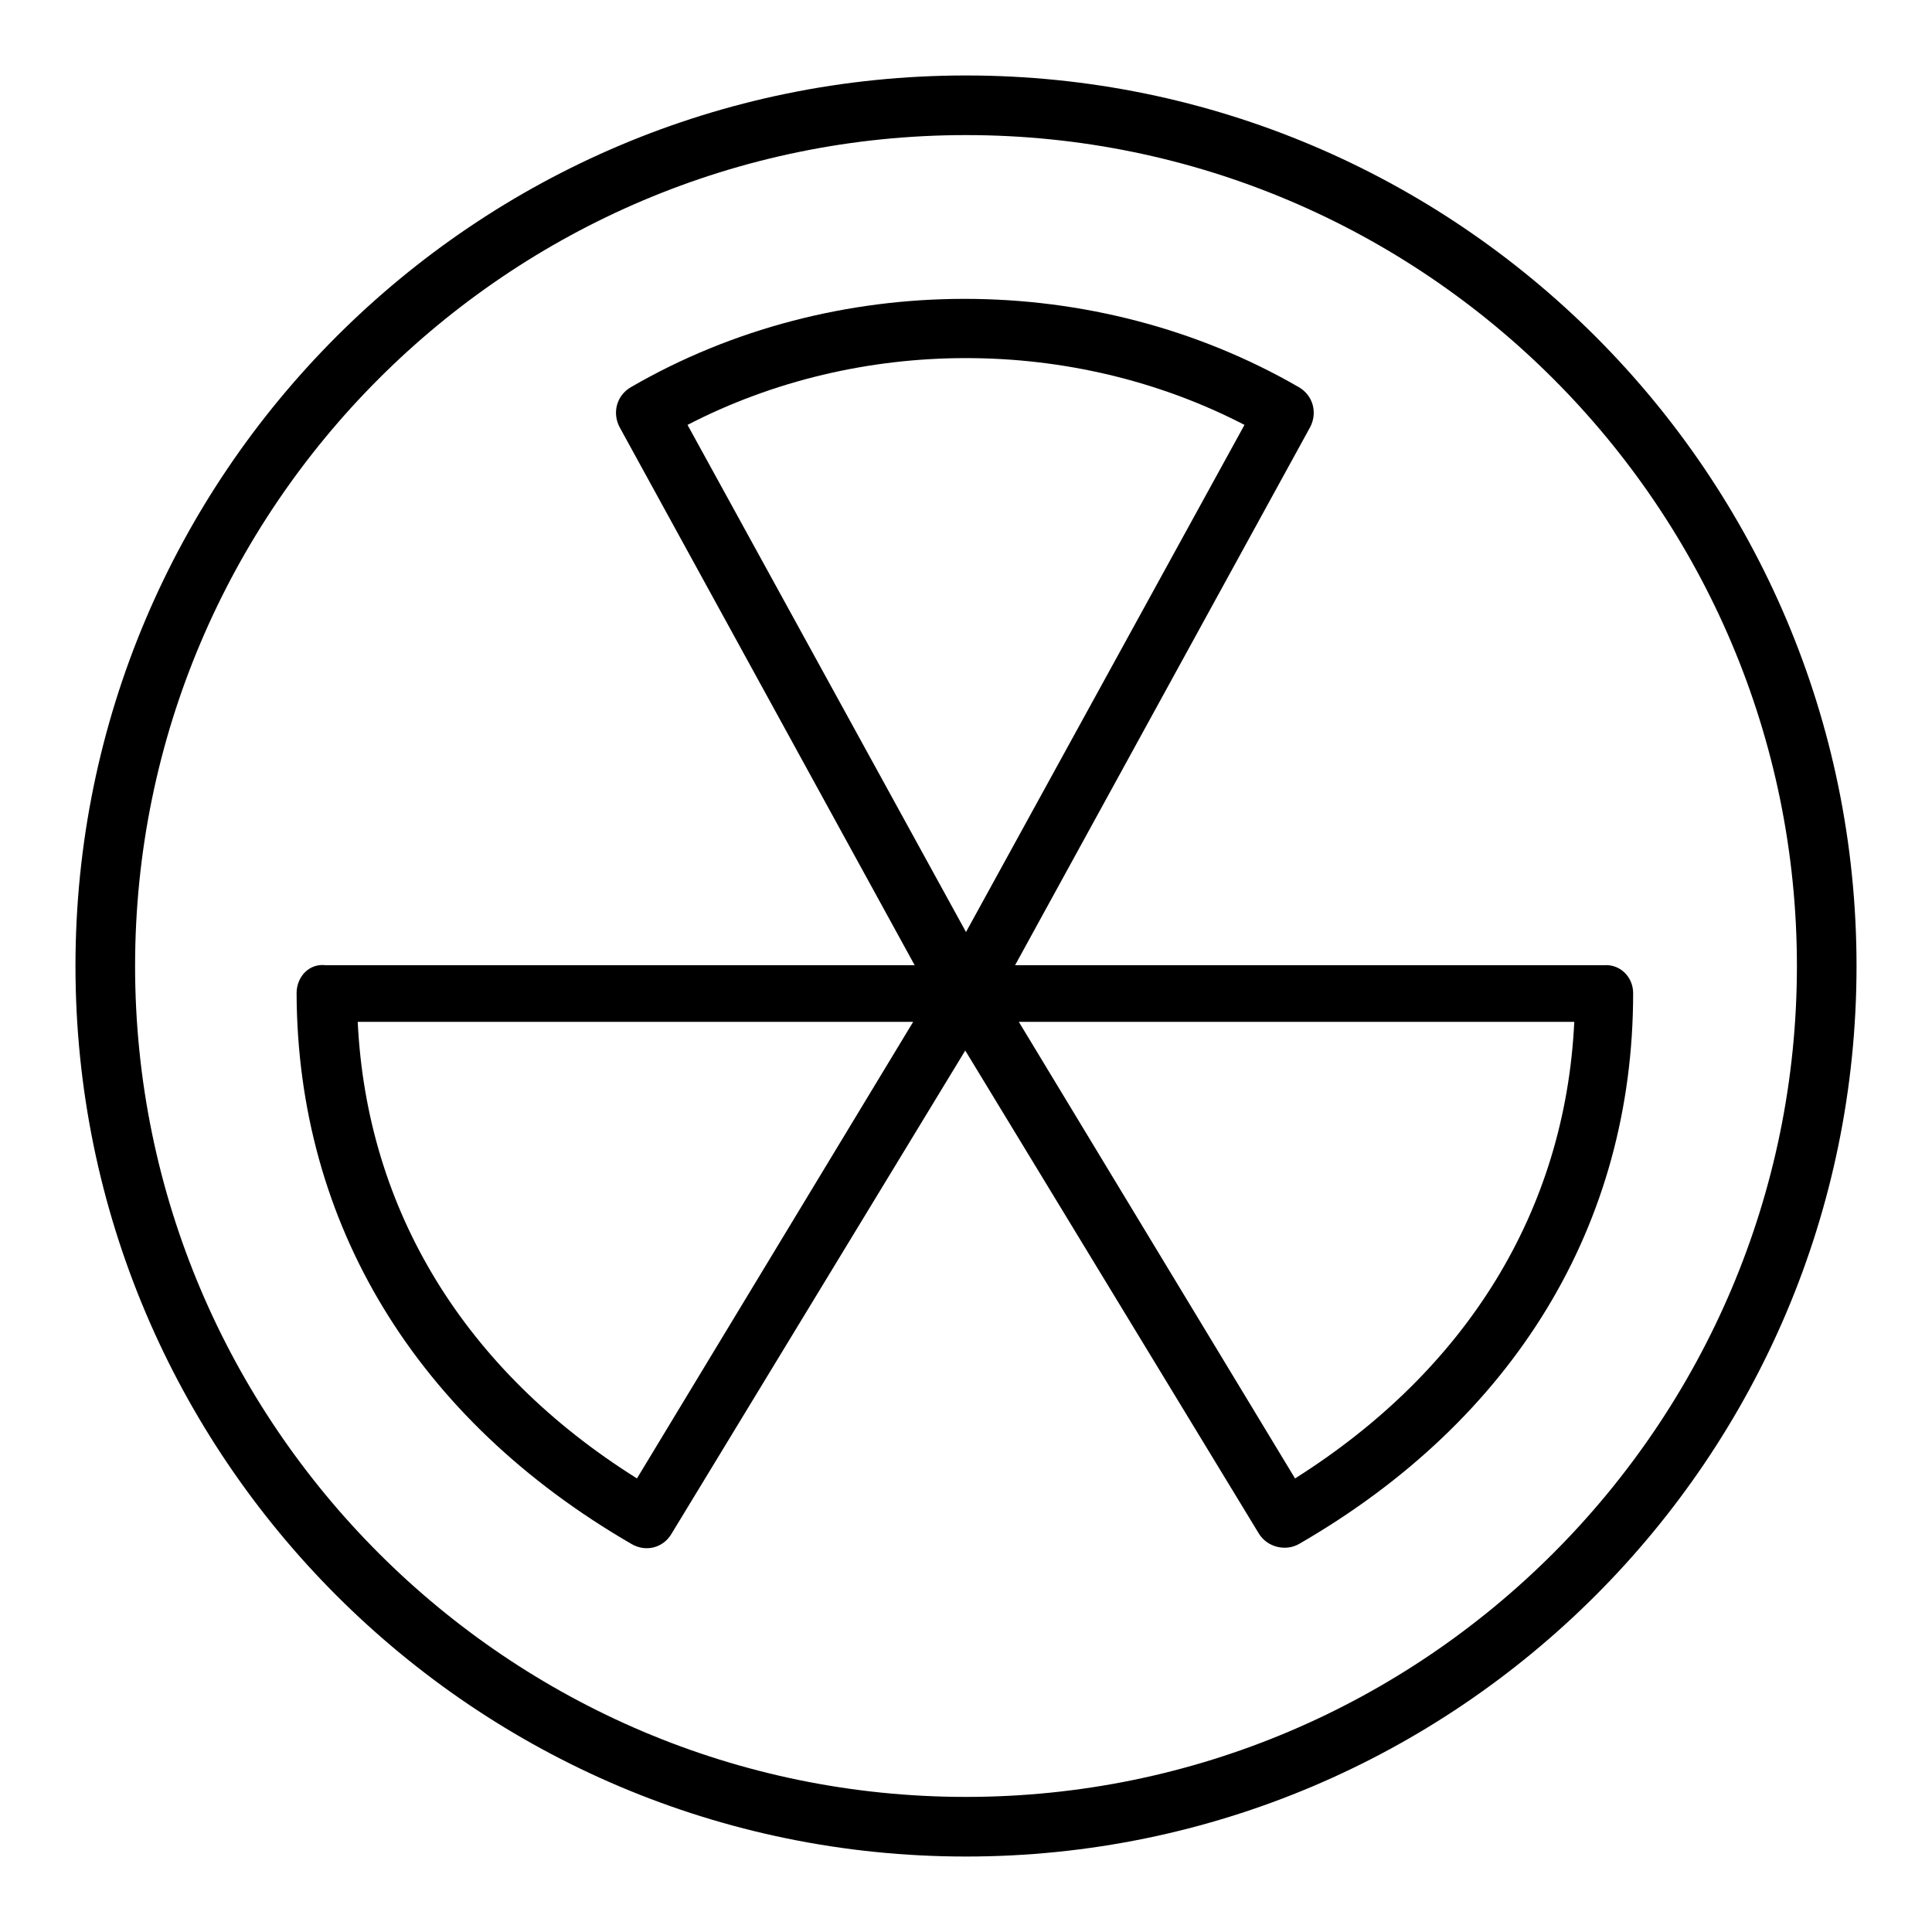
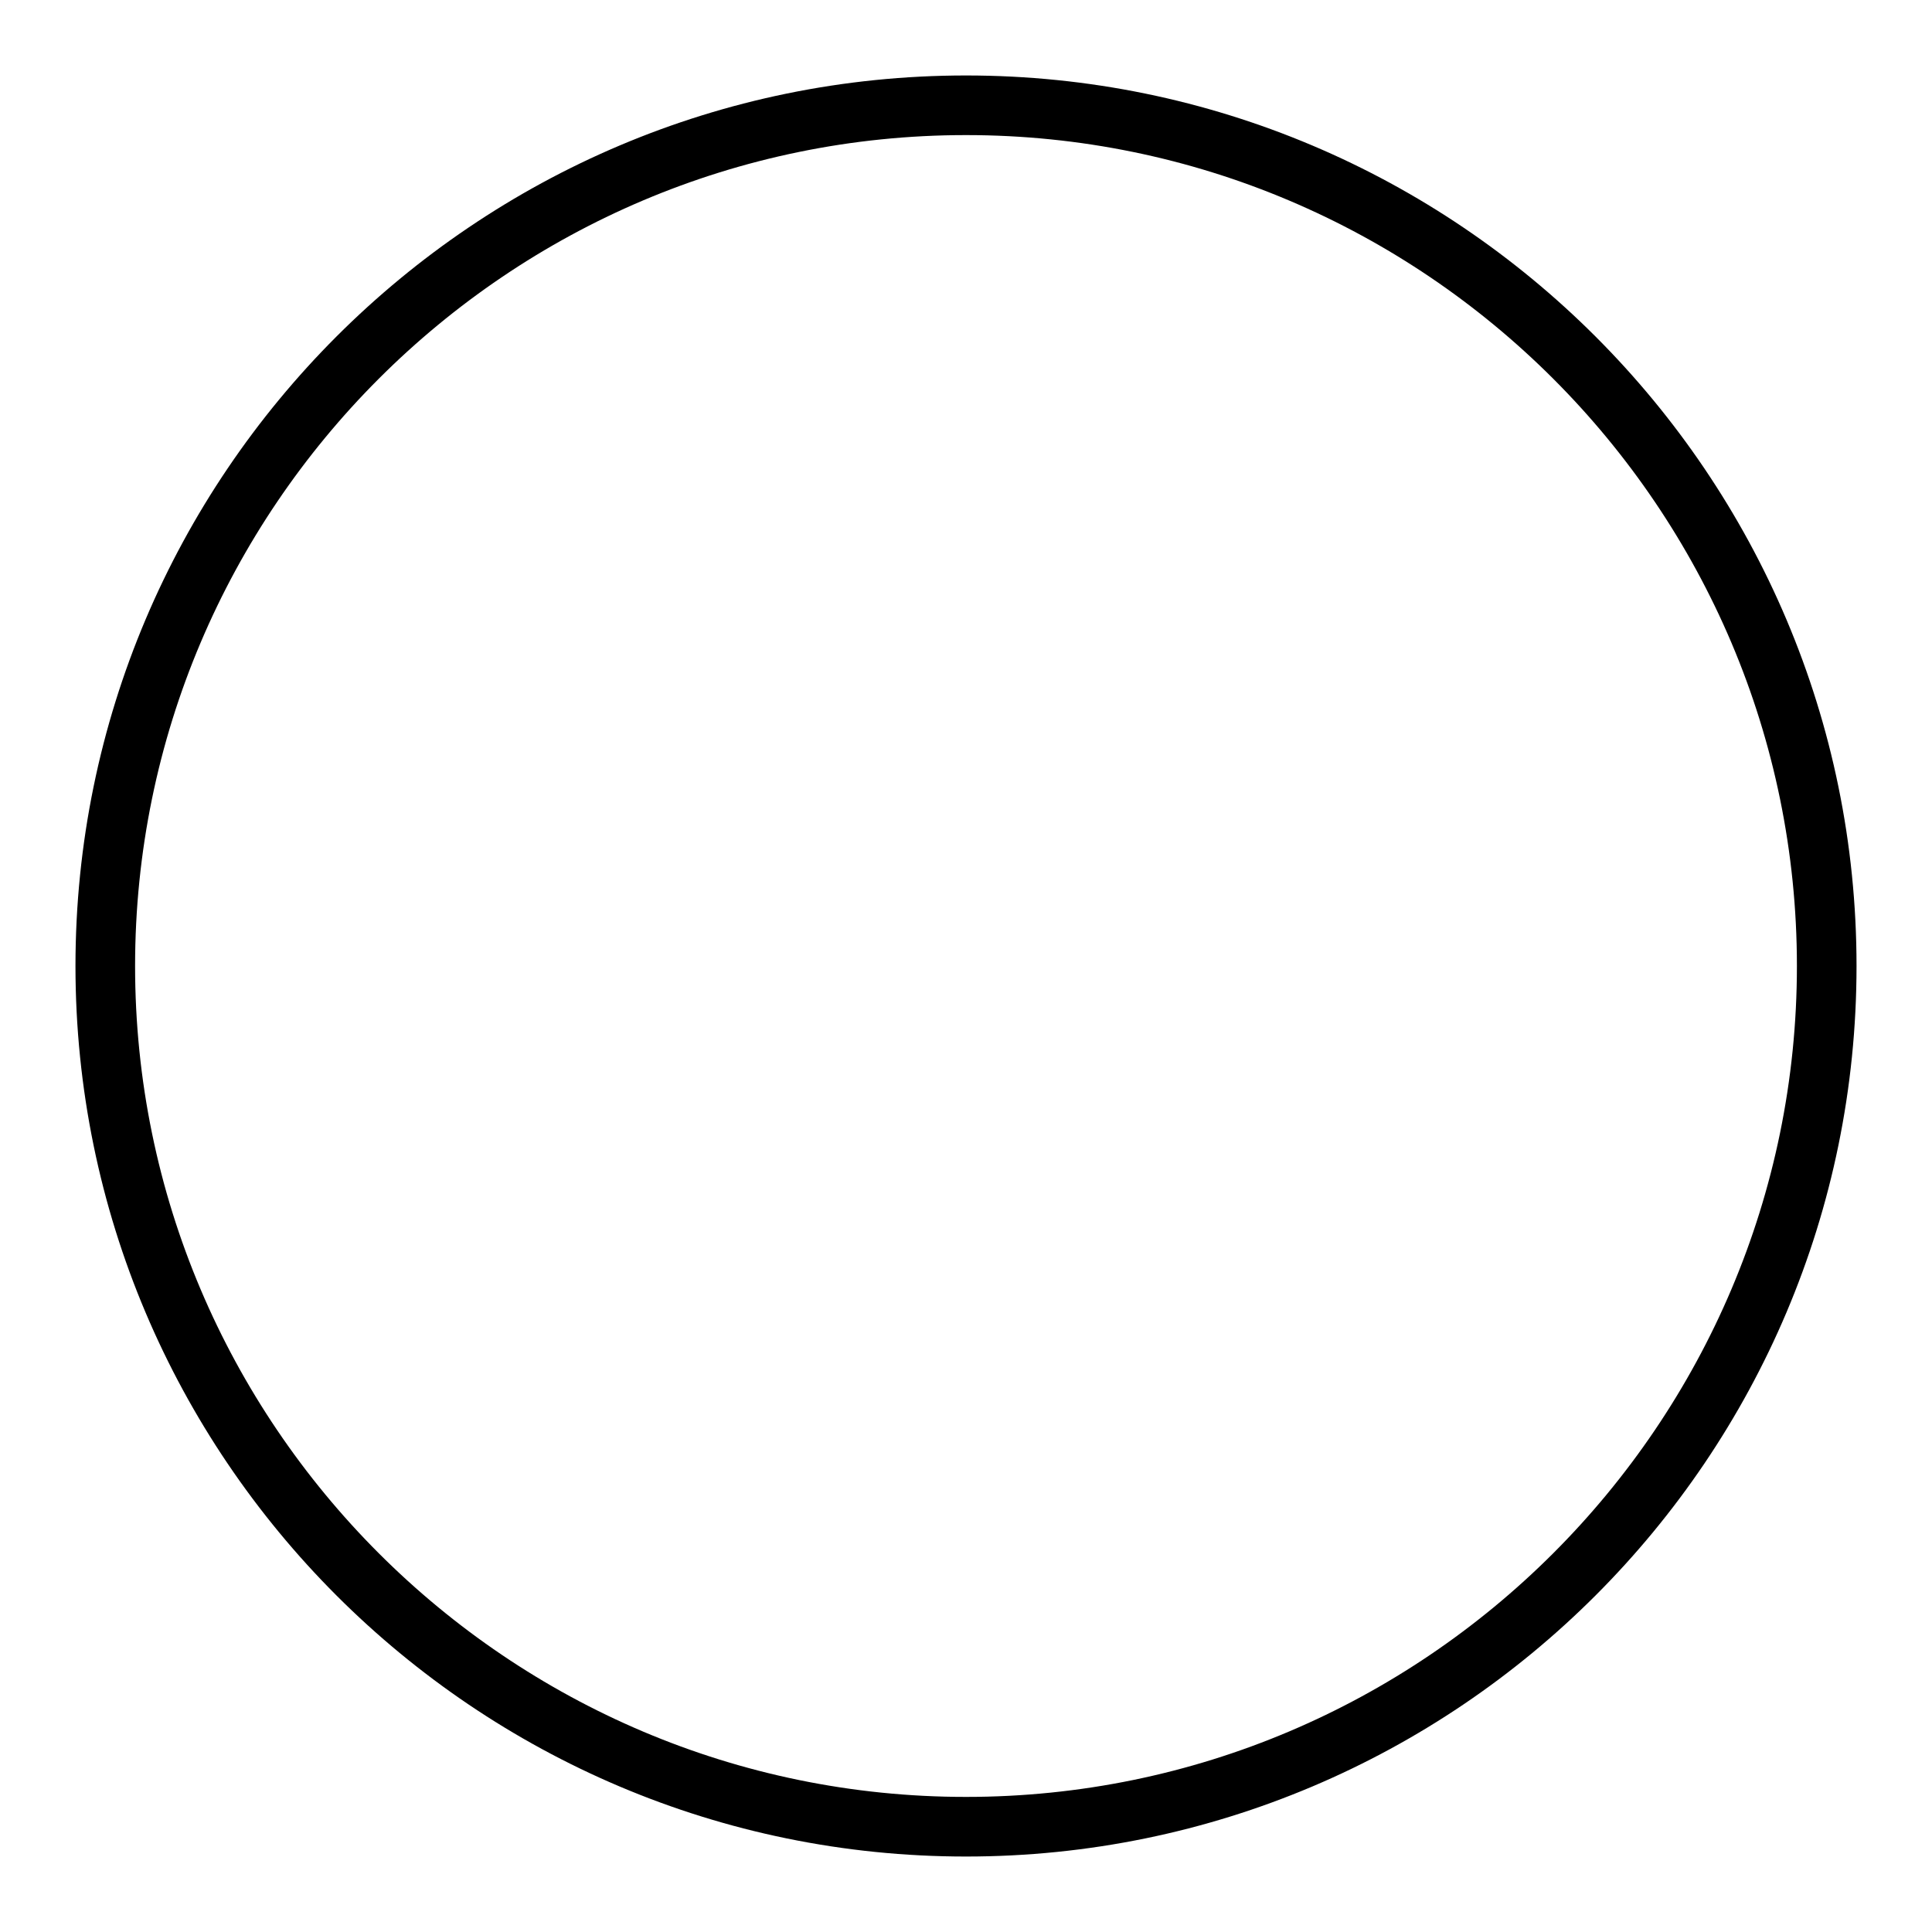
<svg xmlns="http://www.w3.org/2000/svg" version="1.1" x="0px" y="0px" viewBox="0 0 256 256" enable-background="new 0 0 256 256" xml:space="preserve">
  <g>
    <path fill="#000000" d="M128,246c65.1,0,118-52.9,118-118c0-65.1-52.9-118-118-118C62.9,10,10,62.9,10,128 C10,193.1,62.9,246,128,246z M128,17.9c60.7,0,110.1,49.4,110.1,110.1c0,60.7-49.4,110.1-110.1,110.1 c-60.7,0-110.1-49.4-110.1-110.1C17.9,67.3,67.3,17.9,128,17.9z" />
-     <path fill="#000000" d="M83.7,204.6c1.9,1.1,4.2,0.5,5.3-1.4l38.9-64l38.9,64c1.1,1.8,3.5,2.4,5.3,1.4c28.6-16.5,44.3-42.4,44.3-73 c0-2.2-1.8-3.9-3.9-3.7h-78l39.1-71.3c1-1.9,0.4-4.2-1.5-5.3c-27-15.6-61.6-15.6-88.5,0c-1.9,1.1-2.5,3.4-1.5,5.3l39.1,71.3h-78 c-2.2-0.3-3.9,1.5-3.9,3.7C39.4,162.2,55.2,188.1,83.7,204.6L83.7,204.6z M208.6,135.4c-1.2,25-14.2,46.1-37,60.5L135,135.4H208.6z  M164.9,56.3L128,123.5L91.1,56.3C113.9,44.5,142.1,44.5,164.9,56.3z M121,135.4l-36.6,60.5c-22.8-14.3-35.8-35.5-37-60.5H121z" />
  </g>
</svg>